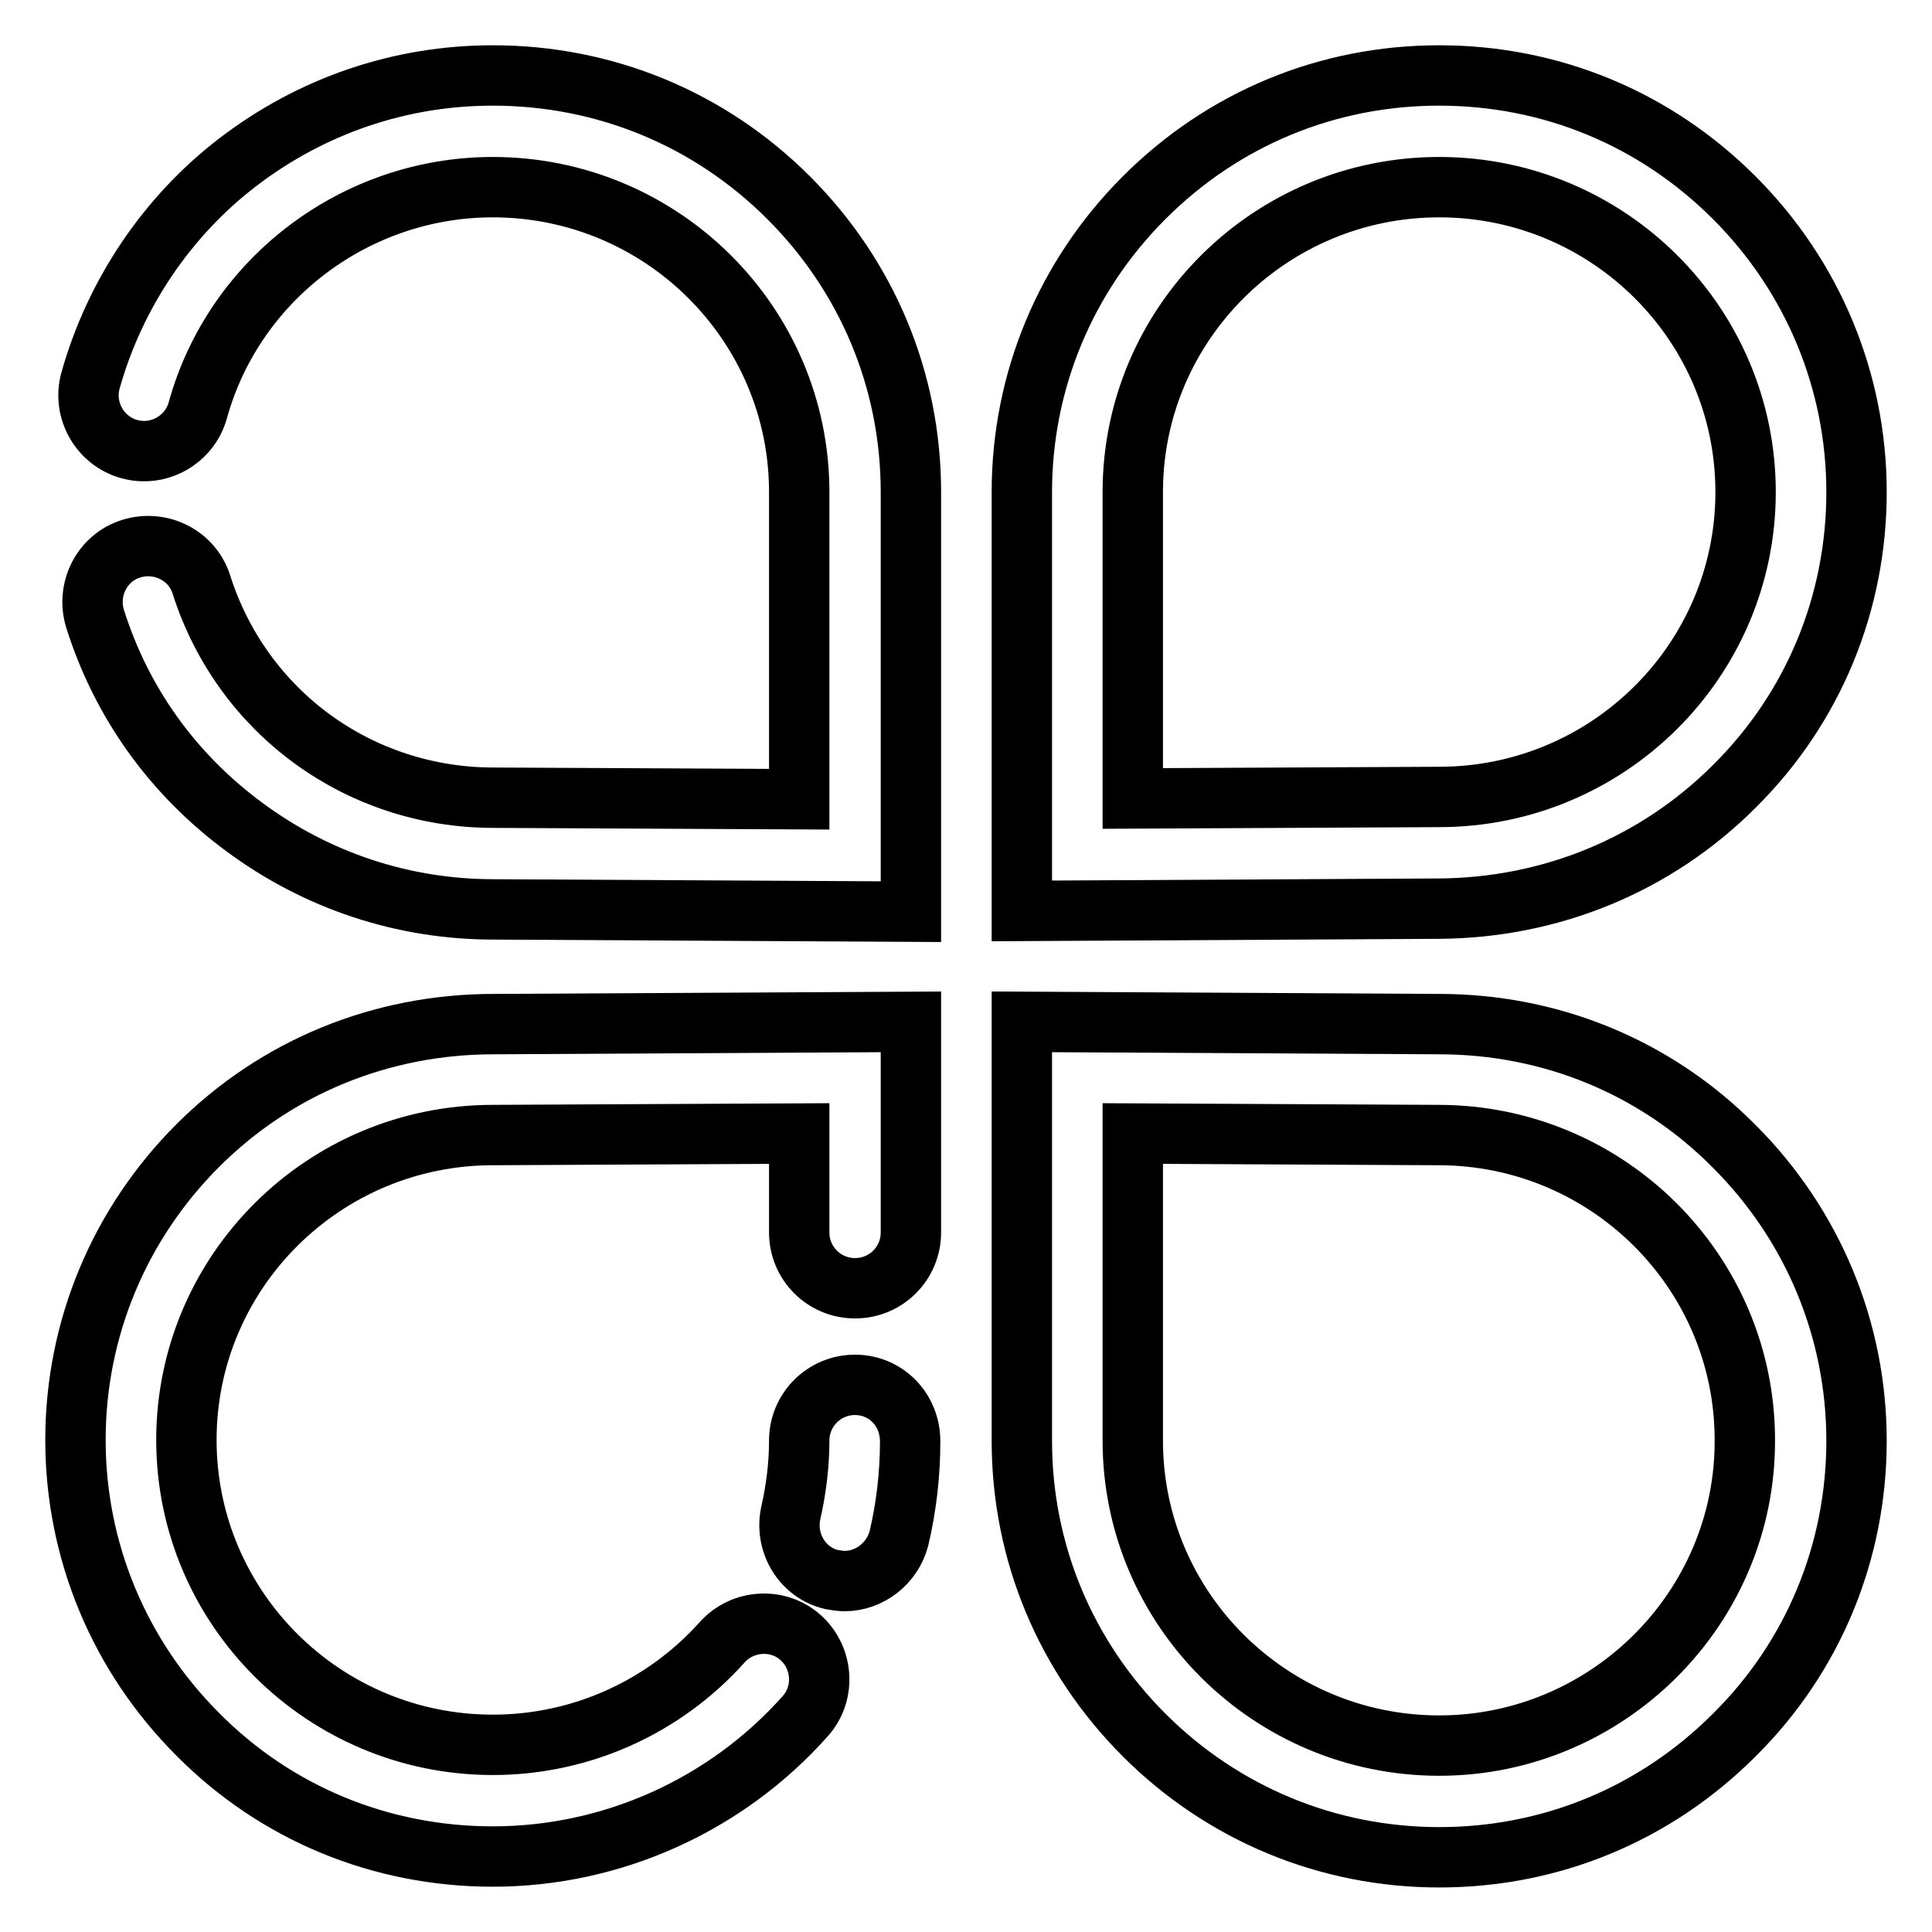
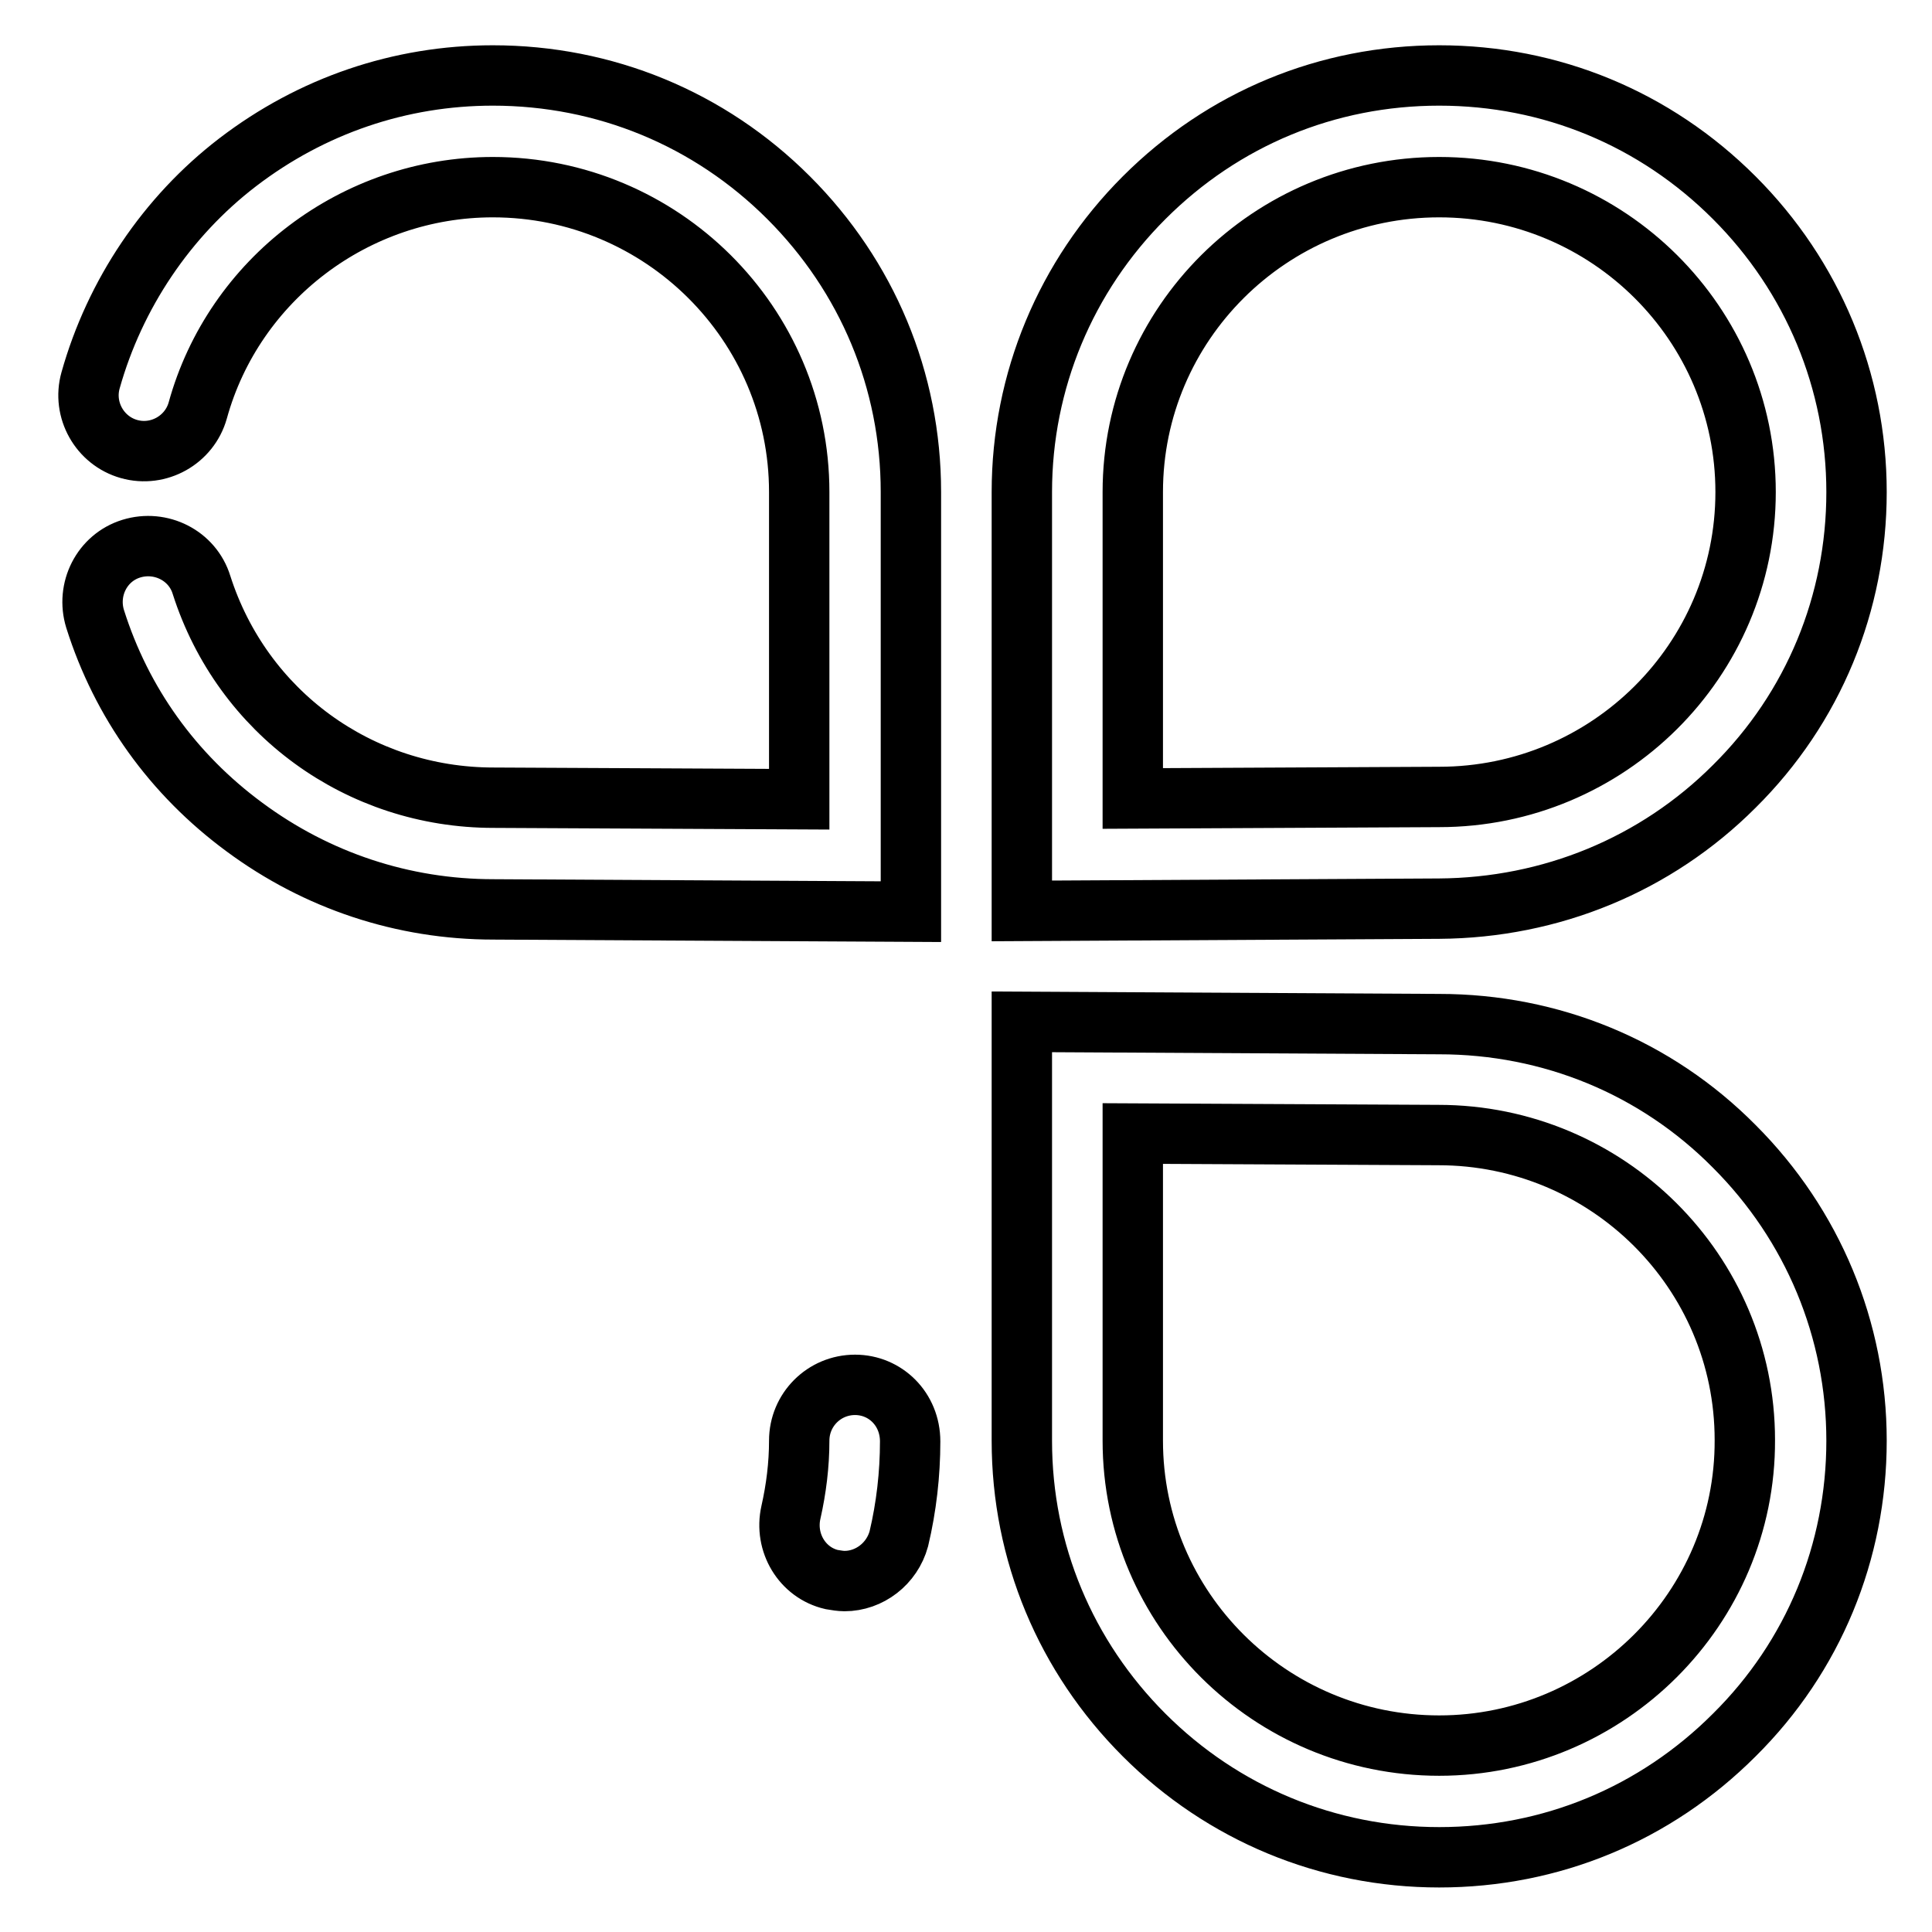
<svg xmlns="http://www.w3.org/2000/svg" version="1.1" x="0px" y="0px" viewBox="0 0 256 256" enable-background="new 0 0 256 256" xml:space="preserve">
  <g>
    <path stroke-width="8" fill-opacity="0" stroke="#000000" d="M229.8,104.2c10.5-10.4,16.2-24.3,16.2-39s-5.8-28.6-16.2-39C219.3,15.7,205.5,10,190.7,10 s-28.6,5.7-39.1,16.2c-10.4,10.4-16.2,24.3-16.2,39v55.5l55.3-0.3C205.5,120.3,219.4,114.6,229.8,104.2L229.8,104.2z M150.1,105.8 V65.2c0-22.3,18.2-40.4,40.6-40.4s40.6,18.1,40.6,40.4c0,22.3-18.2,40.4-40.6,40.4L150.1,105.8z M65.3,10c-12.3,0-24,4-33.8,11.5 C22.1,28.7,15.2,39,12,50.4c-1.1,3.9,1.2,8,5.1,9.1c3.9,1.1,8-1.2,9.1-5.1c4.8-17.4,20.9-29.6,39.1-29.6 c22.4,0,40.6,18.1,40.6,40.4v40.7l-40.5-0.2h0c-17.8,0-33.3-11.3-38.7-28.2c-1.2-3.9-5.4-6-9.3-4.8c-3.9,1.2-6,5.4-4.8,9.3 c3.5,11.1,10.3,20.6,19.8,27.6c9.6,7.1,21,10.9,33,10.9l55.3,0.3V65.2c0-14.8-5.8-28.6-16.2-39C94,15.7,80.1,10,65.3,10z  M190.7,135.7l-55.3-0.3v55.5c0,14.8,5.8,28.6,16.2,39c10.4,10.4,24.3,16.2,39.1,16.2s28.6-5.7,39.1-16.2 c10.5-10.4,16.2-24.3,16.2-39s-5.8-28.6-16.2-39C219.4,141.4,205.5,135.7,190.7,135.7z M190.7,231.3c-22.4,0-40.6-18.1-40.6-40.4 v-40.7l40.5,0.2h0c22.4,0,40.6,18.1,40.6,40.4C231.3,213.1,213,231.3,190.7,231.3z M113.3,183.5c-4.1,0-7.4,3.3-7.4,7.4 c0,3.2-0.4,6.4-1.1,9.5c-0.9,4,1.5,8,5.4,8.9c0.6,0.1,1.2,0.2,1.7,0.2c3.3,0,6.3-2.3,7.2-5.6c1-4.2,1.5-8.6,1.5-12.9 C120.6,186.7,117.3,183.5,113.3,183.5z" />
-     <path stroke-width="8" fill-opacity="0" stroke="#000000" d="M26.2,151.8c-10.4,10.4-16.2,24.3-16.2,39c0,14.7,5.8,28.6,16.2,39C36.6,240.3,50.5,246,65.3,246 c15.8,0,30.9-6.8,41.4-18.6c2.7-3,2.4-7.7-0.6-10.4c-3-2.7-7.7-2.4-10.4,0.6c-7.7,8.6-18.7,13.6-30.4,13.6 c-22.4,0-40.6-18.1-40.6-40.4c0-22.3,18.2-40.4,40.6-40.4l40.6-0.2v13.1c0,4.1,3.3,7.4,7.4,7.4s7.4-3.3,7.4-7.4v-27.9l-55.3,0.3 C50.5,135.7,36.6,141.4,26.2,151.8z" />
  </g>
</svg>